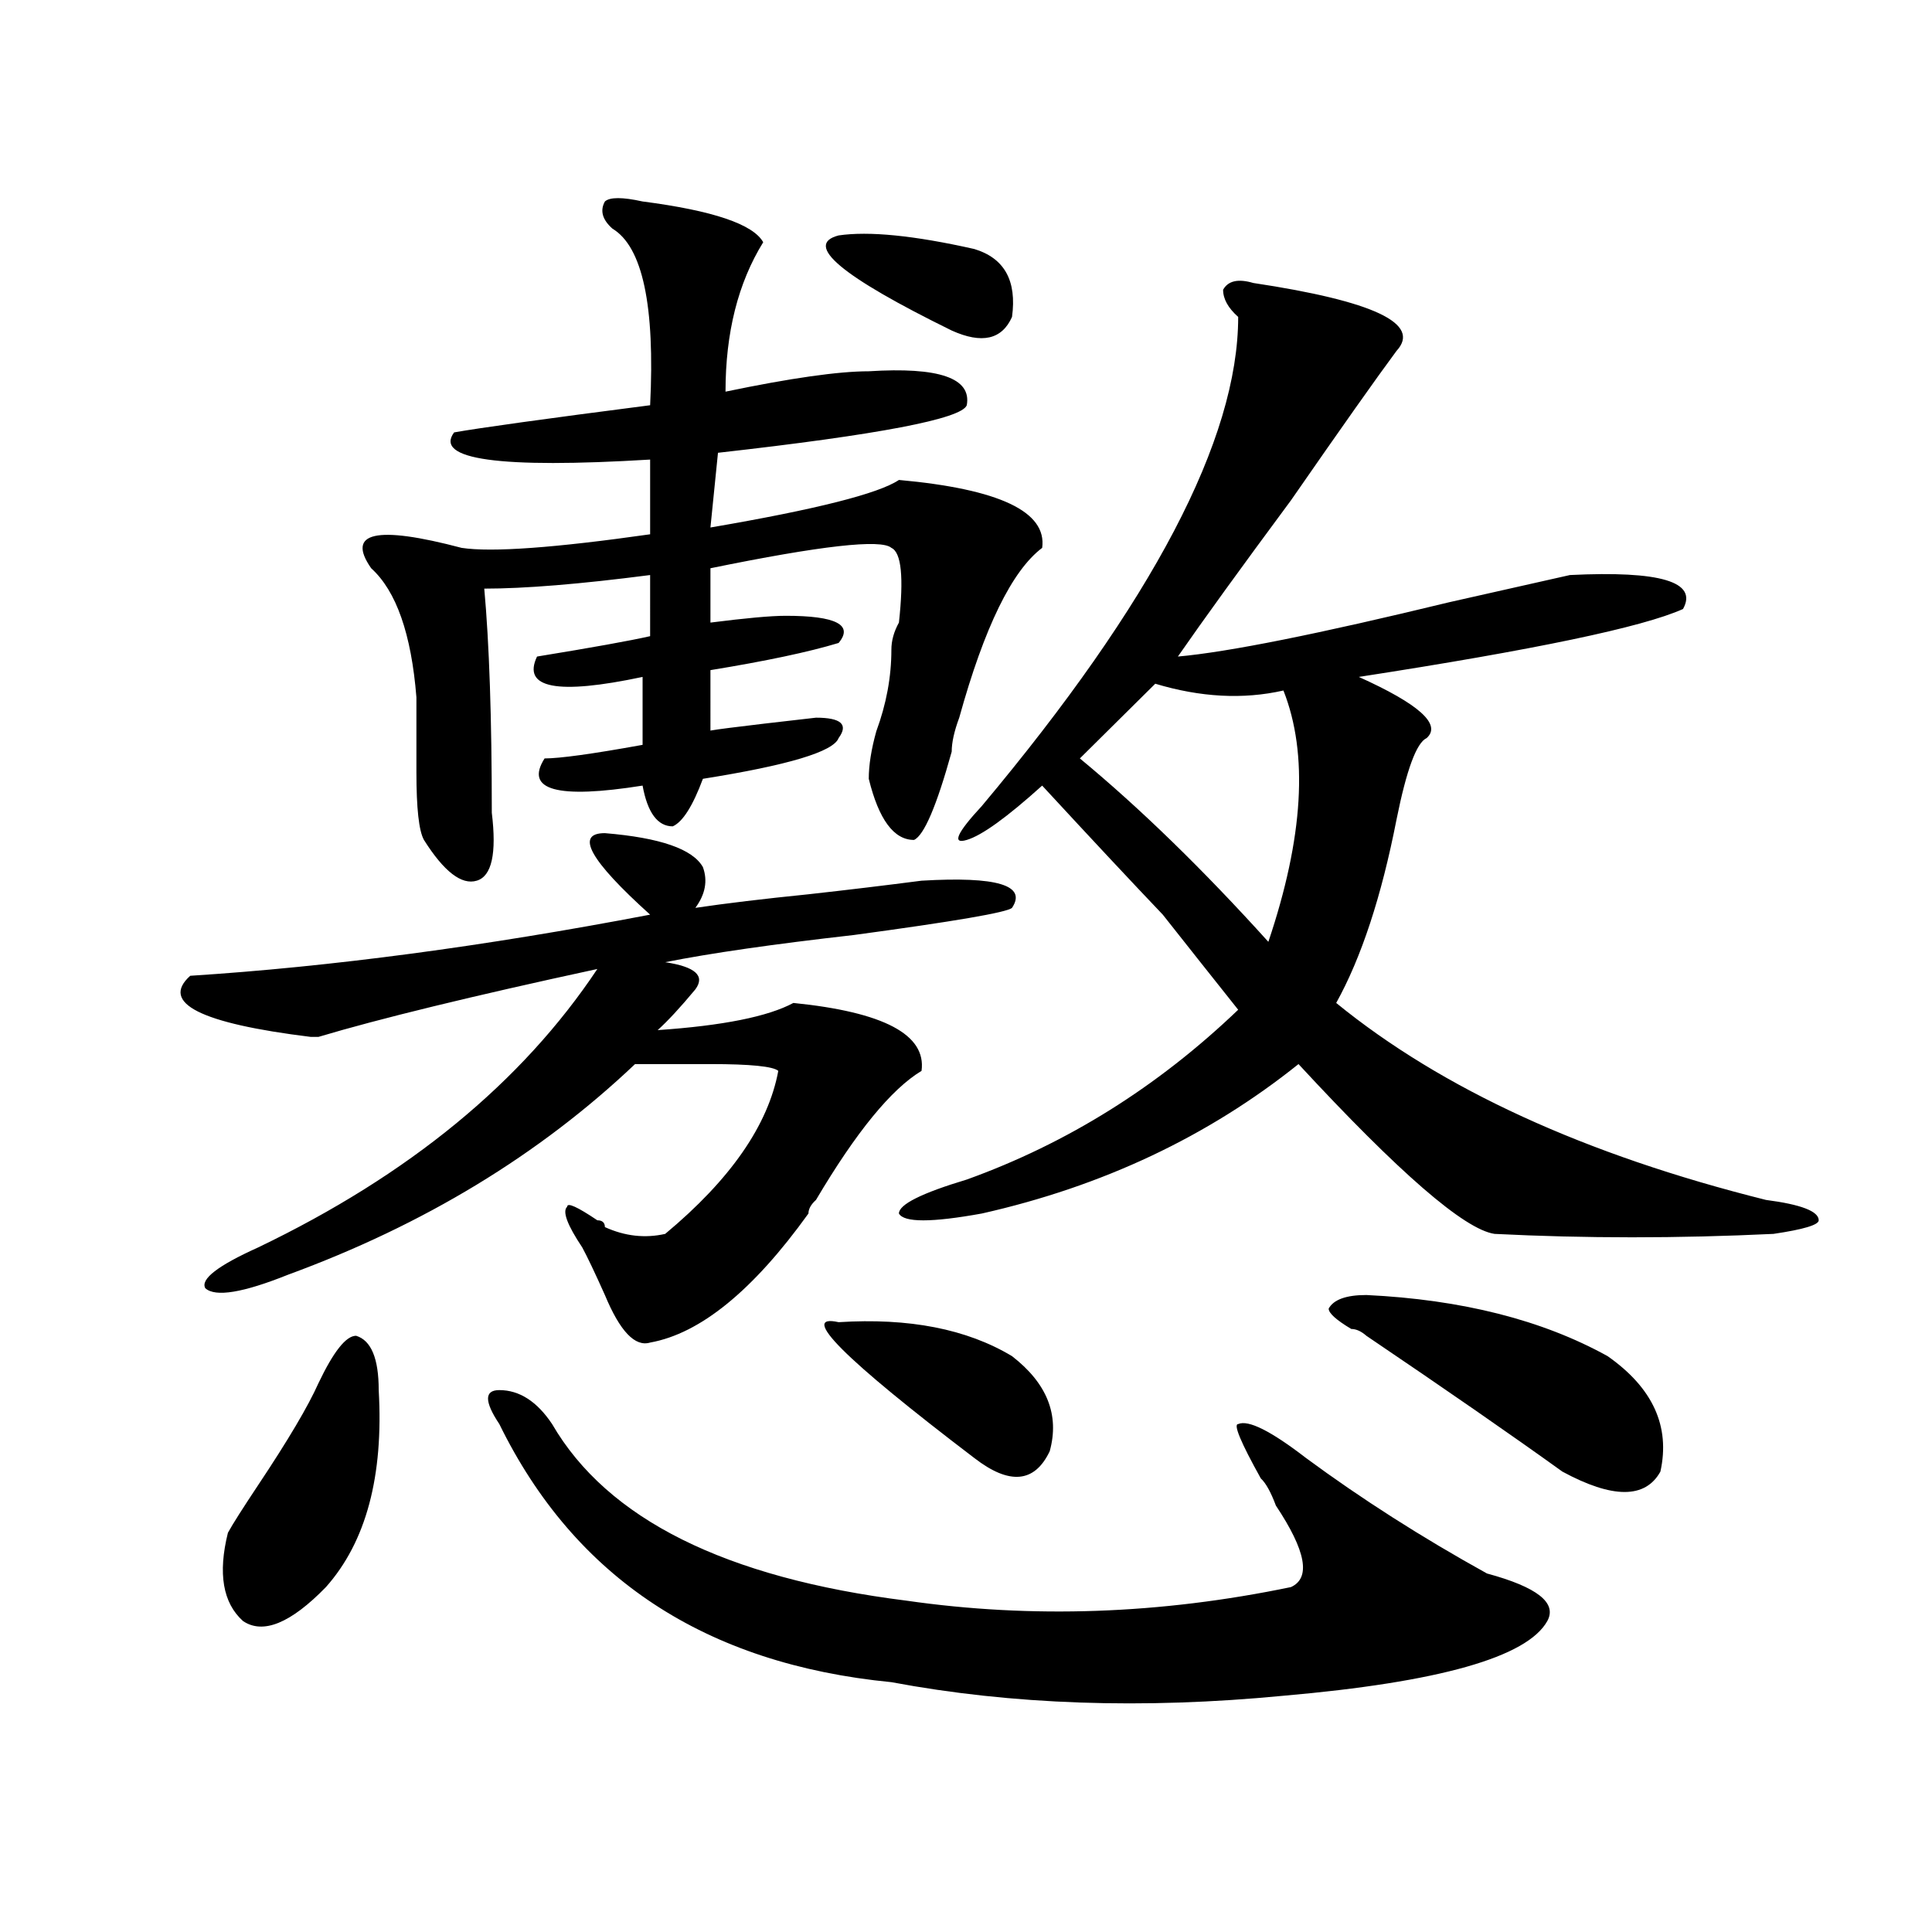
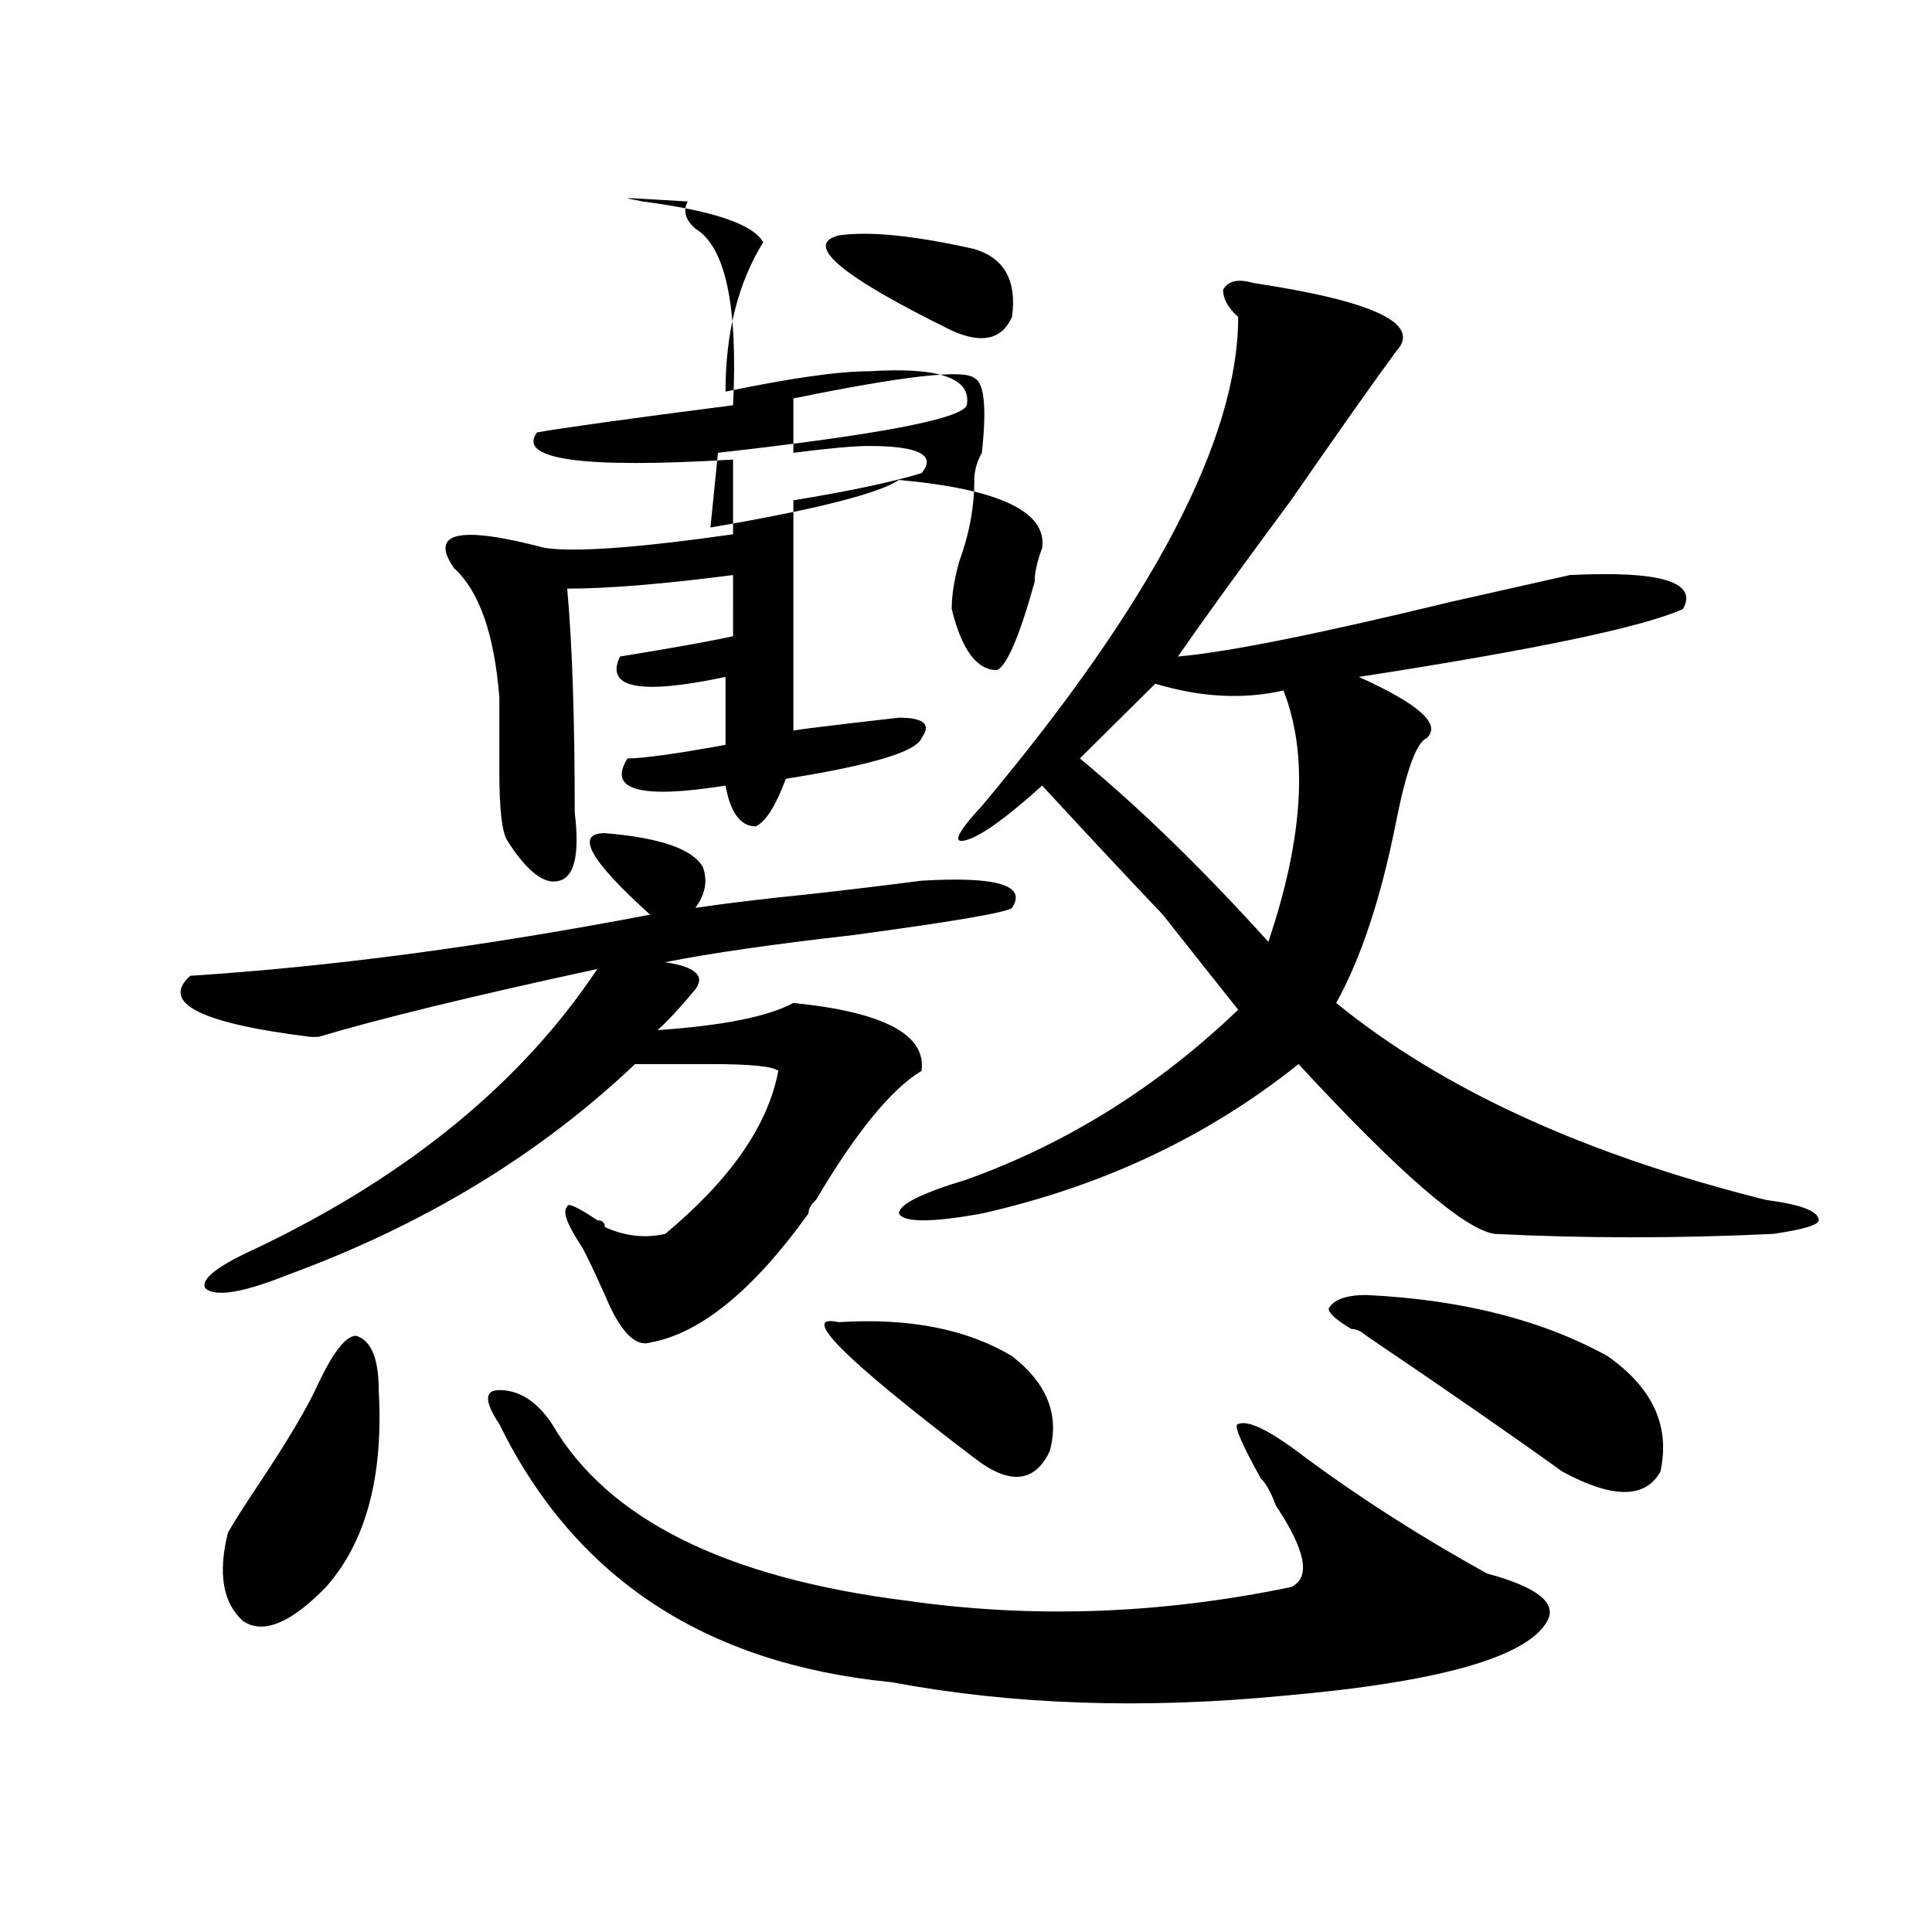
<svg xmlns="http://www.w3.org/2000/svg" version="1.1" id="图层_1" x="0px" y="0px" width="1000px" height="1000px" viewBox="0 0 1000 1000" enable-background="new 0 0 1000 1000" xml:space="preserve">
-   <path d="M313.09,431.234c28.597,2.362,45.487,8.24,50.73,17.578c2.562,7.031,1.28,14.063-3.902,21.094  c15.609-2.307,35.121-4.669,58.535-7.031c20.792-2.307,40.304-4.669,58.535-7.031c39.023-2.307,54.633,2.362,46.828,14.063  c-2.622,2.362-29.938,7.031-81.949,14.063c-41.646,4.724-74.145,9.393-97.559,14.063c15.609,2.362,20.792,7.031,15.609,14.063  c-7.805,9.393-14.329,16.425-19.512,21.094c33.78-2.307,57.194-7.031,70.242-14.063c46.828,4.724,68.901,16.425,66.34,35.156  c-15.609,9.393-33.841,31.641-54.633,66.797c-2.622,2.362-3.902,4.724-3.902,7.031c-28.657,39.88-55.974,62.128-81.949,66.797  c-7.805,2.362-15.609-5.823-23.414-24.609c-5.243-11.7-9.146-19.885-11.707-24.609c-7.805-11.7-10.427-18.732-7.805-21.094  c0-2.307,5.183,0,15.609,7.031c2.562,0,3.902,1.208,3.902,3.516c10.366,4.724,20.792,5.878,31.219,3.516  c33.78-28.125,53.292-56.25,58.535-84.375c-2.622-2.307-14.329-3.516-35.121-3.516c-18.231,0-31.219,0-39.023,0  c-49.45,46.912-109.266,83.221-179.508,108.984c-23.414,9.393-37.743,11.755-42.926,7.031c-2.622-4.669,6.464-11.7,27.316-21.094  c78.047-37.463,136.582-85.529,175.605-144.141c-65.06,14.063-113.168,25.818-144.387,35.156h-3.902  c-57.255-7.031-78.047-17.578-62.438-31.641c72.804-4.669,152.191-15.216,238.043-31.641  C305.285,445.297,297.48,431.234,313.09,431.234z M164.801,716c7.805-16.37,14.269-24.609,19.512-24.609  c7.805,2.362,11.707,11.755,11.707,28.125c2.562,44.55-6.524,78.552-27.316,101.953c-18.231,18.732-32.56,24.609-42.926,17.578  c-10.427-9.393-13.048-24.609-7.805-45.703c2.562-4.669,7.805-12.854,15.609-24.609C149.191,745.333,159.558,727.755,164.801,716z   M332.602,104.281c36.401,4.724,57.194,11.755,62.438,21.094c-13.048,21.094-19.512,46.912-19.512,77.344  c33.78-7.031,58.535-10.547,74.145-10.547c36.401-2.307,53.292,3.516,50.73,17.578c-2.622,7.031-45.548,15.271-128.777,24.609  l-3.902,38.672c54.633-9.338,87.132-17.578,97.559-24.609c52.011,4.724,76.706,16.425,74.145,35.156  c-15.609,11.755-29.938,41.034-42.926,87.891c-2.622,7.031-3.902,12.909-3.902,17.578c-7.805,28.125-14.329,43.396-19.512,45.703  c-10.427,0-18.231-10.547-23.414-31.641c0-7.031,1.28-15.216,3.902-24.609c5.183-14.063,7.805-28.125,7.805-42.188  c0-4.669,1.28-9.338,3.902-14.063c2.562-23.401,1.28-36.31-3.902-38.672c-5.243-4.669-36.462-1.154-93.656,10.547v28.125  c18.171-2.307,31.219-3.516,39.023-3.516c25.976,0,35.121,4.724,27.316,14.063c-15.609,4.724-37.743,9.393-66.34,14.063V378.5  c-5.243,0,12.987-2.307,54.633-7.031c12.987,0,16.89,3.516,11.707,10.547c-2.622,7.031-26.036,14.063-70.242,21.094  c-5.243,14.063-10.427,22.302-15.609,24.609c-7.805,0-13.048-7.031-15.609-21.094c-44.267,7.031-61.157,2.362-50.73-14.063  c7.805,0,24.694-2.307,50.73-7.031v-35.156c-44.267,9.393-62.438,5.878-54.633-10.547c28.597-4.669,48.108-8.185,58.535-10.547  V297.64c-36.462,4.724-65.06,7.031-85.852,7.031c2.562,28.125,3.902,66.797,3.902,116.016c2.562,21.094,0,32.849-7.805,35.156  c-7.805,2.362-16.95-4.669-27.316-21.094c-2.622-4.669-3.902-16.37-3.902-35.156c0-16.37,0-29.279,0-38.672  c-2.622-32.794-10.427-55.042-23.414-66.797c-13.048-18.732,2.562-22.247,46.828-10.547c15.609,2.362,48.108,0,97.559-7.031v-38.672  c-78.047,4.724-111.888,0-101.461-14.063c12.987-2.307,46.828-7.031,101.461-14.063c2.562-51.526-3.902-82.013-19.512-91.406  c-5.243-4.669-6.524-9.338-3.902-14.063C315.651,101.974,322.175,101.974,332.602,104.281z M258.457,737.094  c-7.805-11.7-7.805-17.578,0-17.578c10.366,0,19.512,5.878,27.316,17.578c28.597,49.219,89.754,79.651,183.41,91.406  c64.999,9.338,131.339,7.031,199.02-7.031c10.366-4.724,7.805-18.732-7.805-42.188c-2.622-7.031-5.243-11.7-7.805-14.063  c-10.427-18.732-14.329-28.125-11.707-28.125c5.183-2.307,16.89,3.516,35.121,17.578c28.597,21.094,59.815,41.034,93.656,59.766  c25.976,7.031,36.401,15.216,31.219,24.609c-10.427,18.732-55.974,31.641-136.582,38.672c-72.864,7.031-140.484,4.669-202.922-7.031  C365.101,861.294,297.48,816.744,258.457,737.094z M434.063,684.359c36.401-2.307,66.34,3.516,89.754,17.578  c18.171,14.063,24.694,30.487,19.512,49.219c-7.805,16.425-20.853,17.578-39.023,3.516  C436.624,703.146,413.21,679.69,434.063,684.359z M434.063,121.859c15.609-2.307,39.023,0,70.242,7.031  c15.609,4.724,22.073,16.425,19.512,35.156c-5.243,11.755-15.609,14.063-31.219,7.031  C435.343,142.953,415.831,126.583,434.063,121.859z M648.691,146.469c62.438,9.393,87.132,21.094,74.145,35.156  c-10.427,14.063-28.657,39.88-54.633,77.344c-26.036,35.156-45.548,62.128-58.535,80.859c25.976-2.307,72.804-11.7,140.484-28.125  c31.219-7.031,52.011-11.7,62.438-14.063c46.828-2.307,66.34,3.516,58.535,17.578c-20.853,9.393-76.767,21.094-167.801,35.156  c31.219,14.063,42.926,24.609,35.121,31.641c-5.243,2.362-10.427,16.425-15.609,42.188c-7.805,39.88-18.231,71.521-31.219,94.922  c54.633,44.55,128.777,78.552,222.434,101.953c18.171,2.362,27.316,5.878,27.316,10.547c0,2.362-7.805,4.724-23.414,7.031  c-49.45,2.362-97.559,2.362-144.387,0c-15.609-2.307-49.45-31.641-101.461-87.891c-46.828,37.518-101.461,63.281-163.898,77.344  c-26.036,4.724-40.364,4.724-42.926,0c0-4.669,11.707-10.547,35.121-17.578c52.011-18.732,98.839-48.01,140.484-87.891  c-13.048-16.37-26.036-32.794-39.023-49.219c-15.609-16.37-36.462-38.672-62.438-66.797c-18.231,16.425-31.219,25.818-39.023,28.125  c-7.805,2.362-5.243-3.516,7.805-17.578c88.413-105.469,132.68-189.844,132.68-253.125c-5.243-4.669-7.805-9.338-7.805-14.063  C635.644,145.315,640.887,144.161,648.691,146.469z M597.961,353.89l-39.023,38.672c31.219,25.818,63.718,57.458,97.559,94.922  c18.171-53.888,20.792-97.229,7.805-130.078C643.448,362.13,621.375,360.922,597.961,353.89z M707.227,670.297  c49.39,2.362,91.034,12.909,124.875,31.641c23.414,16.425,32.499,36.365,27.316,59.766c-7.805,14.063-24.755,14.063-50.73,0  c-26.036-18.732-59.876-42.188-101.461-70.313c-2.622-2.307-5.243-3.516-7.805-3.516c-7.805-4.669-11.707-8.185-11.707-10.547  C690.276,672.659,696.8,670.297,707.227,670.297z" />
+   <path d="M313.09,431.234c28.597,2.362,45.487,8.24,50.73,17.578c2.562,7.031,1.28,14.063-3.902,21.094  c15.609-2.307,35.121-4.669,58.535-7.031c20.792-2.307,40.304-4.669,58.535-7.031c39.023-2.307,54.633,2.362,46.828,14.063  c-2.622,2.362-29.938,7.031-81.949,14.063c-41.646,4.724-74.145,9.393-97.559,14.063c15.609,2.362,20.792,7.031,15.609,14.063  c-7.805,9.393-14.329,16.425-19.512,21.094c33.78-2.307,57.194-7.031,70.242-14.063c46.828,4.724,68.901,16.425,66.34,35.156  c-15.609,9.393-33.841,31.641-54.633,66.797c-2.622,2.362-3.902,4.724-3.902,7.031c-28.657,39.88-55.974,62.128-81.949,66.797  c-7.805,2.362-15.609-5.823-23.414-24.609c-5.243-11.7-9.146-19.885-11.707-24.609c-7.805-11.7-10.427-18.732-7.805-21.094  c0-2.307,5.183,0,15.609,7.031c2.562,0,3.902,1.208,3.902,3.516c10.366,4.724,20.792,5.878,31.219,3.516  c33.78-28.125,53.292-56.25,58.535-84.375c-2.622-2.307-14.329-3.516-35.121-3.516c-18.231,0-31.219,0-39.023,0  c-49.45,46.912-109.266,83.221-179.508,108.984c-23.414,9.393-37.743,11.755-42.926,7.031c-2.622-4.669,6.464-11.7,27.316-21.094  c78.047-37.463,136.582-85.529,175.605-144.141c-65.06,14.063-113.168,25.818-144.387,35.156h-3.902  c-57.255-7.031-78.047-17.578-62.438-31.641c72.804-4.669,152.191-15.216,238.043-31.641  C305.285,445.297,297.48,431.234,313.09,431.234z M164.801,716c7.805-16.37,14.269-24.609,19.512-24.609  c7.805,2.362,11.707,11.755,11.707,28.125c2.562,44.55-6.524,78.552-27.316,101.953c-18.231,18.732-32.56,24.609-42.926,17.578  c-10.427-9.393-13.048-24.609-7.805-45.703c2.562-4.669,7.805-12.854,15.609-24.609C149.191,745.333,159.558,727.755,164.801,716z   M332.602,104.281c36.401,4.724,57.194,11.755,62.438,21.094c-13.048,21.094-19.512,46.912-19.512,77.344  c33.78-7.031,58.535-10.547,74.145-10.547c36.401-2.307,53.292,3.516,50.73,17.578c-2.622,7.031-45.548,15.271-128.777,24.609  l-3.902,38.672c54.633-9.338,87.132-17.578,97.559-24.609c52.011,4.724,76.706,16.425,74.145,35.156  c-2.622,7.031-3.902,12.909-3.902,17.578c-7.805,28.125-14.329,43.396-19.512,45.703  c-10.427,0-18.231-10.547-23.414-31.641c0-7.031,1.28-15.216,3.902-24.609c5.183-14.063,7.805-28.125,7.805-42.188  c0-4.669,1.28-9.338,3.902-14.063c2.562-23.401,1.28-36.31-3.902-38.672c-5.243-4.669-36.462-1.154-93.656,10.547v28.125  c18.171-2.307,31.219-3.516,39.023-3.516c25.976,0,35.121,4.724,27.316,14.063c-15.609,4.724-37.743,9.393-66.34,14.063V378.5  c-5.243,0,12.987-2.307,54.633-7.031c12.987,0,16.89,3.516,11.707,10.547c-2.622,7.031-26.036,14.063-70.242,21.094  c-5.243,14.063-10.427,22.302-15.609,24.609c-7.805,0-13.048-7.031-15.609-21.094c-44.267,7.031-61.157,2.362-50.73-14.063  c7.805,0,24.694-2.307,50.73-7.031v-35.156c-44.267,9.393-62.438,5.878-54.633-10.547c28.597-4.669,48.108-8.185,58.535-10.547  V297.64c-36.462,4.724-65.06,7.031-85.852,7.031c2.562,28.125,3.902,66.797,3.902,116.016c2.562,21.094,0,32.849-7.805,35.156  c-7.805,2.362-16.95-4.669-27.316-21.094c-2.622-4.669-3.902-16.37-3.902-35.156c0-16.37,0-29.279,0-38.672  c-2.622-32.794-10.427-55.042-23.414-66.797c-13.048-18.732,2.562-22.247,46.828-10.547c15.609,2.362,48.108,0,97.559-7.031v-38.672  c-78.047,4.724-111.888,0-101.461-14.063c12.987-2.307,46.828-7.031,101.461-14.063c2.562-51.526-3.902-82.013-19.512-91.406  c-5.243-4.669-6.524-9.338-3.902-14.063C315.651,101.974,322.175,101.974,332.602,104.281z M258.457,737.094  c-7.805-11.7-7.805-17.578,0-17.578c10.366,0,19.512,5.878,27.316,17.578c28.597,49.219,89.754,79.651,183.41,91.406  c64.999,9.338,131.339,7.031,199.02-7.031c10.366-4.724,7.805-18.732-7.805-42.188c-2.622-7.031-5.243-11.7-7.805-14.063  c-10.427-18.732-14.329-28.125-11.707-28.125c5.183-2.307,16.89,3.516,35.121,17.578c28.597,21.094,59.815,41.034,93.656,59.766  c25.976,7.031,36.401,15.216,31.219,24.609c-10.427,18.732-55.974,31.641-136.582,38.672c-72.864,7.031-140.484,4.669-202.922-7.031  C365.101,861.294,297.48,816.744,258.457,737.094z M434.063,684.359c36.401-2.307,66.34,3.516,89.754,17.578  c18.171,14.063,24.694,30.487,19.512,49.219c-7.805,16.425-20.853,17.578-39.023,3.516  C436.624,703.146,413.21,679.69,434.063,684.359z M434.063,121.859c15.609-2.307,39.023,0,70.242,7.031  c15.609,4.724,22.073,16.425,19.512,35.156c-5.243,11.755-15.609,14.063-31.219,7.031  C435.343,142.953,415.831,126.583,434.063,121.859z M648.691,146.469c62.438,9.393,87.132,21.094,74.145,35.156  c-10.427,14.063-28.657,39.88-54.633,77.344c-26.036,35.156-45.548,62.128-58.535,80.859c25.976-2.307,72.804-11.7,140.484-28.125  c31.219-7.031,52.011-11.7,62.438-14.063c46.828-2.307,66.34,3.516,58.535,17.578c-20.853,9.393-76.767,21.094-167.801,35.156  c31.219,14.063,42.926,24.609,35.121,31.641c-5.243,2.362-10.427,16.425-15.609,42.188c-7.805,39.88-18.231,71.521-31.219,94.922  c54.633,44.55,128.777,78.552,222.434,101.953c18.171,2.362,27.316,5.878,27.316,10.547c0,2.362-7.805,4.724-23.414,7.031  c-49.45,2.362-97.559,2.362-144.387,0c-15.609-2.307-49.45-31.641-101.461-87.891c-46.828,37.518-101.461,63.281-163.898,77.344  c-26.036,4.724-40.364,4.724-42.926,0c0-4.669,11.707-10.547,35.121-17.578c52.011-18.732,98.839-48.01,140.484-87.891  c-13.048-16.37-26.036-32.794-39.023-49.219c-15.609-16.37-36.462-38.672-62.438-66.797c-18.231,16.425-31.219,25.818-39.023,28.125  c-7.805,2.362-5.243-3.516,7.805-17.578c88.413-105.469,132.68-189.844,132.68-253.125c-5.243-4.669-7.805-9.338-7.805-14.063  C635.644,145.315,640.887,144.161,648.691,146.469z M597.961,353.89l-39.023,38.672c31.219,25.818,63.718,57.458,97.559,94.922  c18.171-53.888,20.792-97.229,7.805-130.078C643.448,362.13,621.375,360.922,597.961,353.89z M707.227,670.297  c49.39,2.362,91.034,12.909,124.875,31.641c23.414,16.425,32.499,36.365,27.316,59.766c-7.805,14.063-24.755,14.063-50.73,0  c-26.036-18.732-59.876-42.188-101.461-70.313c-2.622-2.307-5.243-3.516-7.805-3.516c-7.805-4.669-11.707-8.185-11.707-10.547  C690.276,672.659,696.8,670.297,707.227,670.297z" />
</svg>